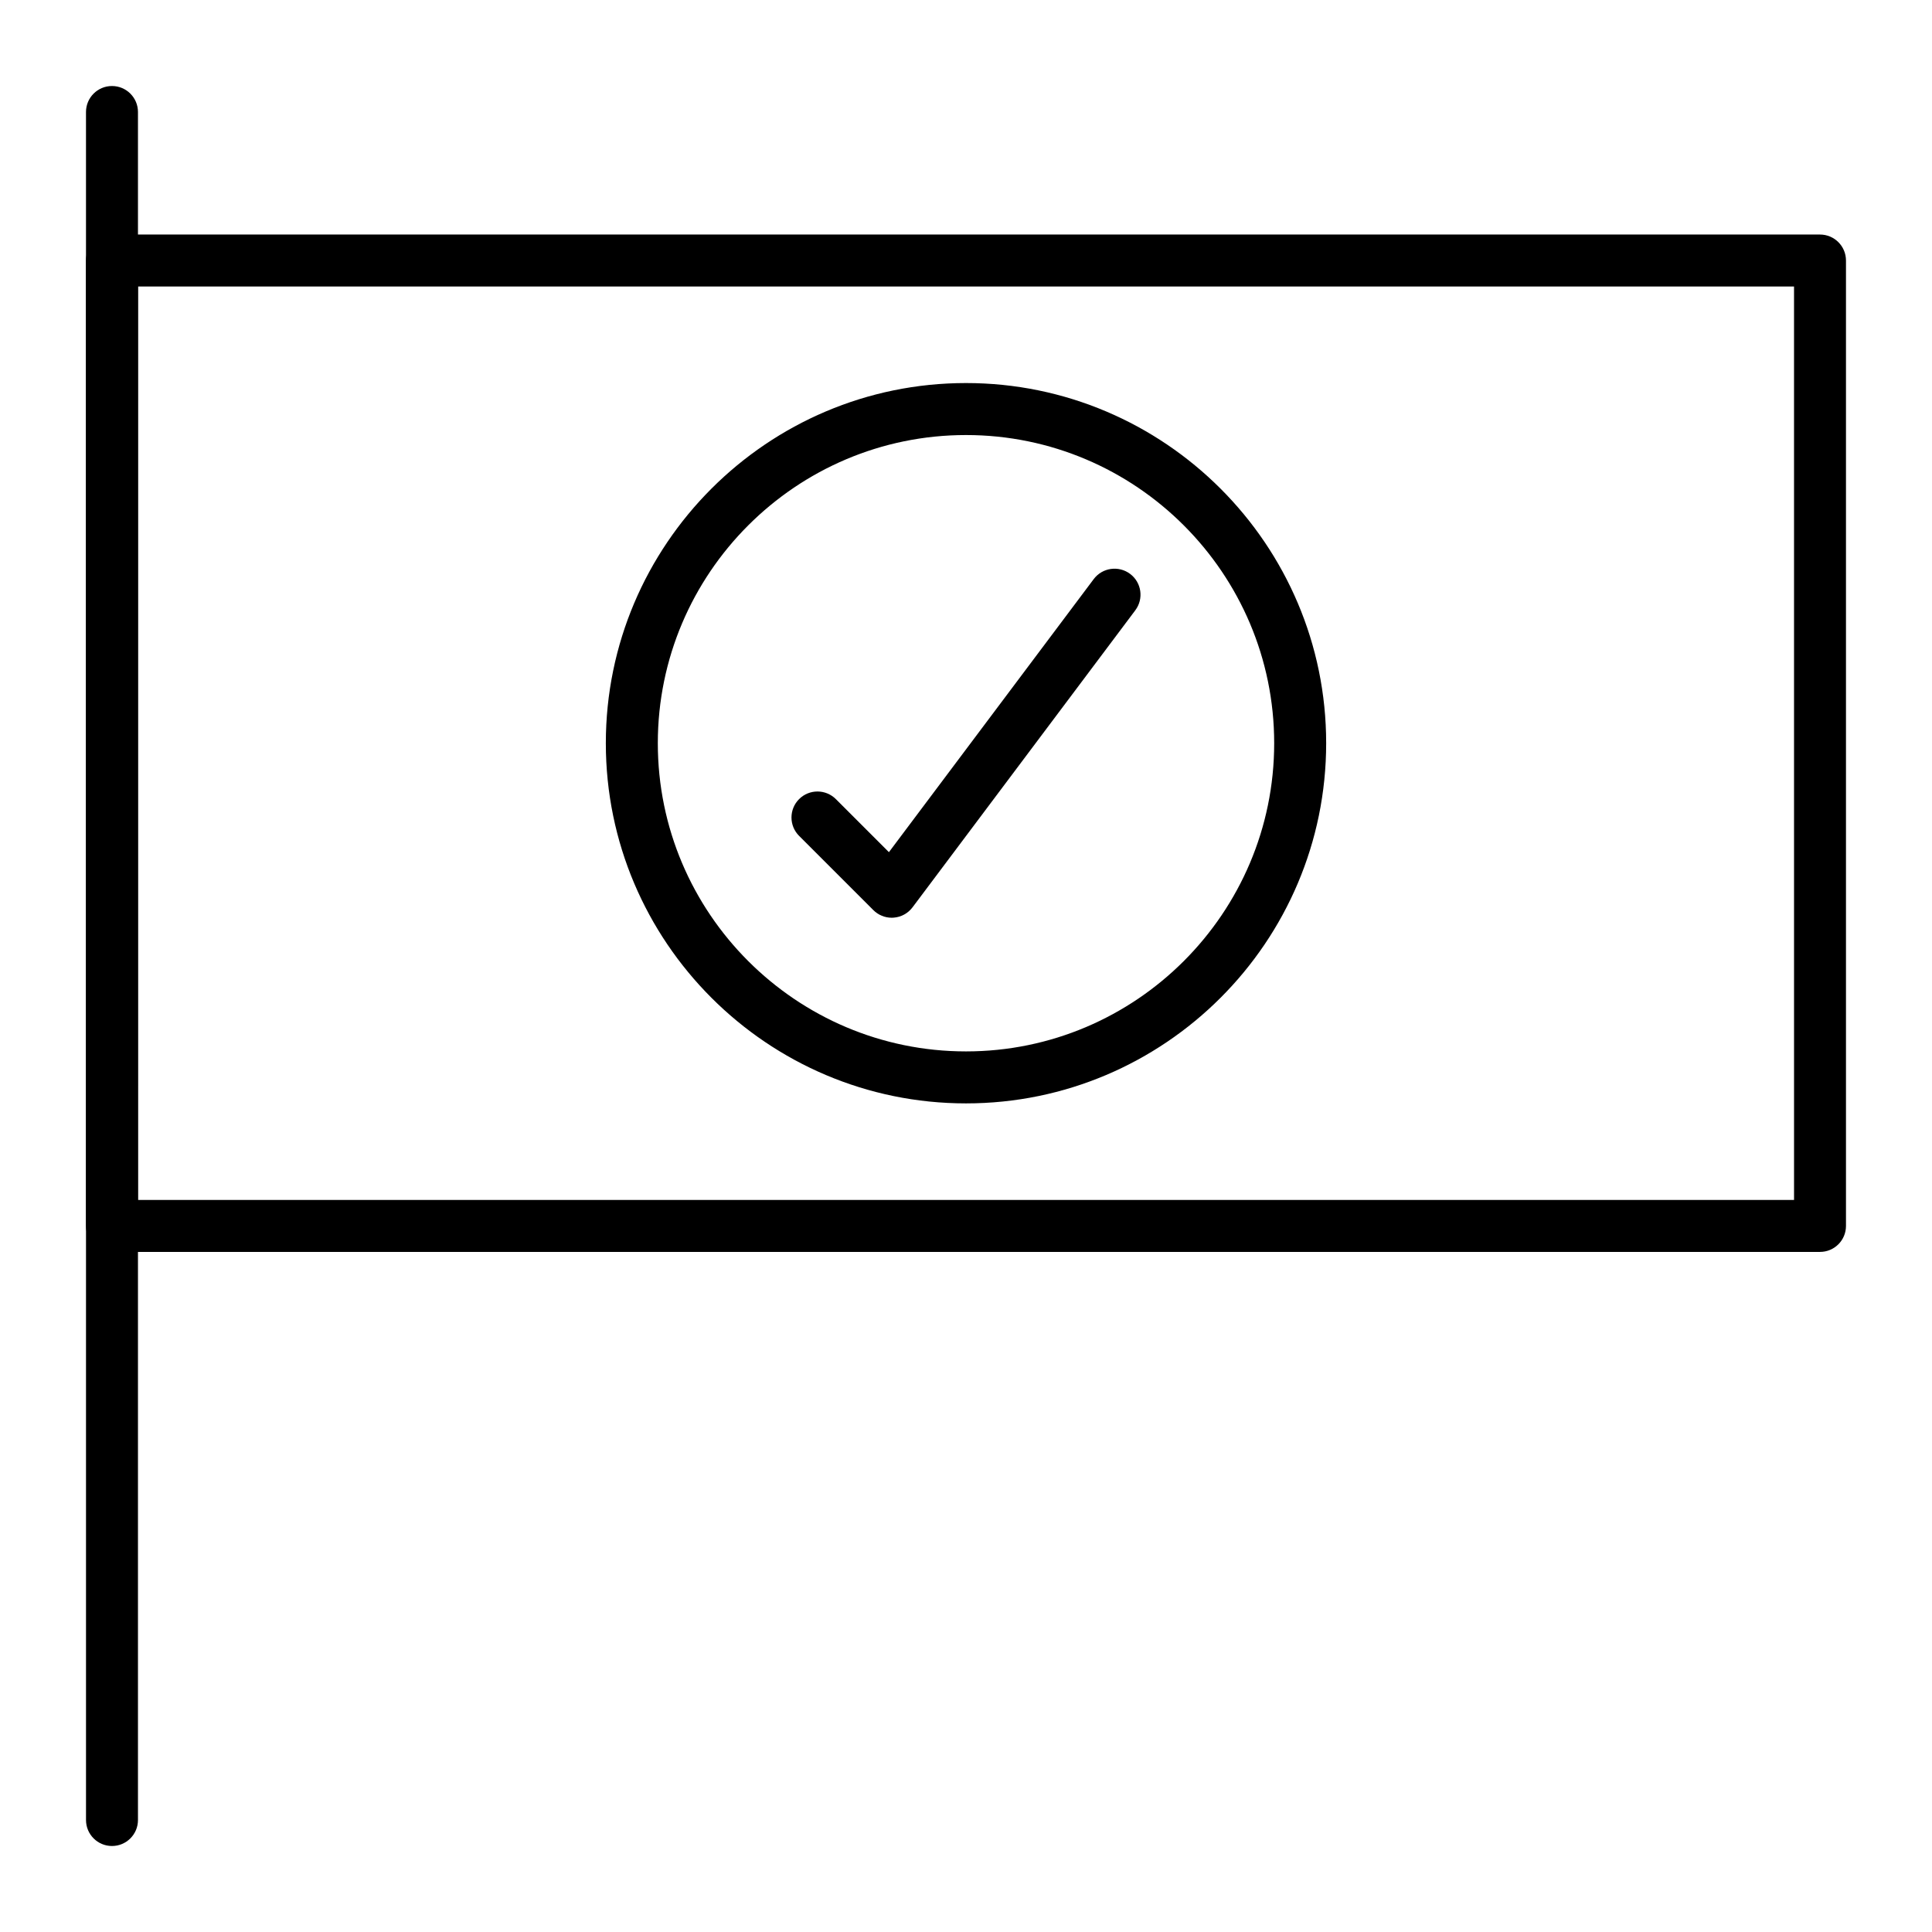
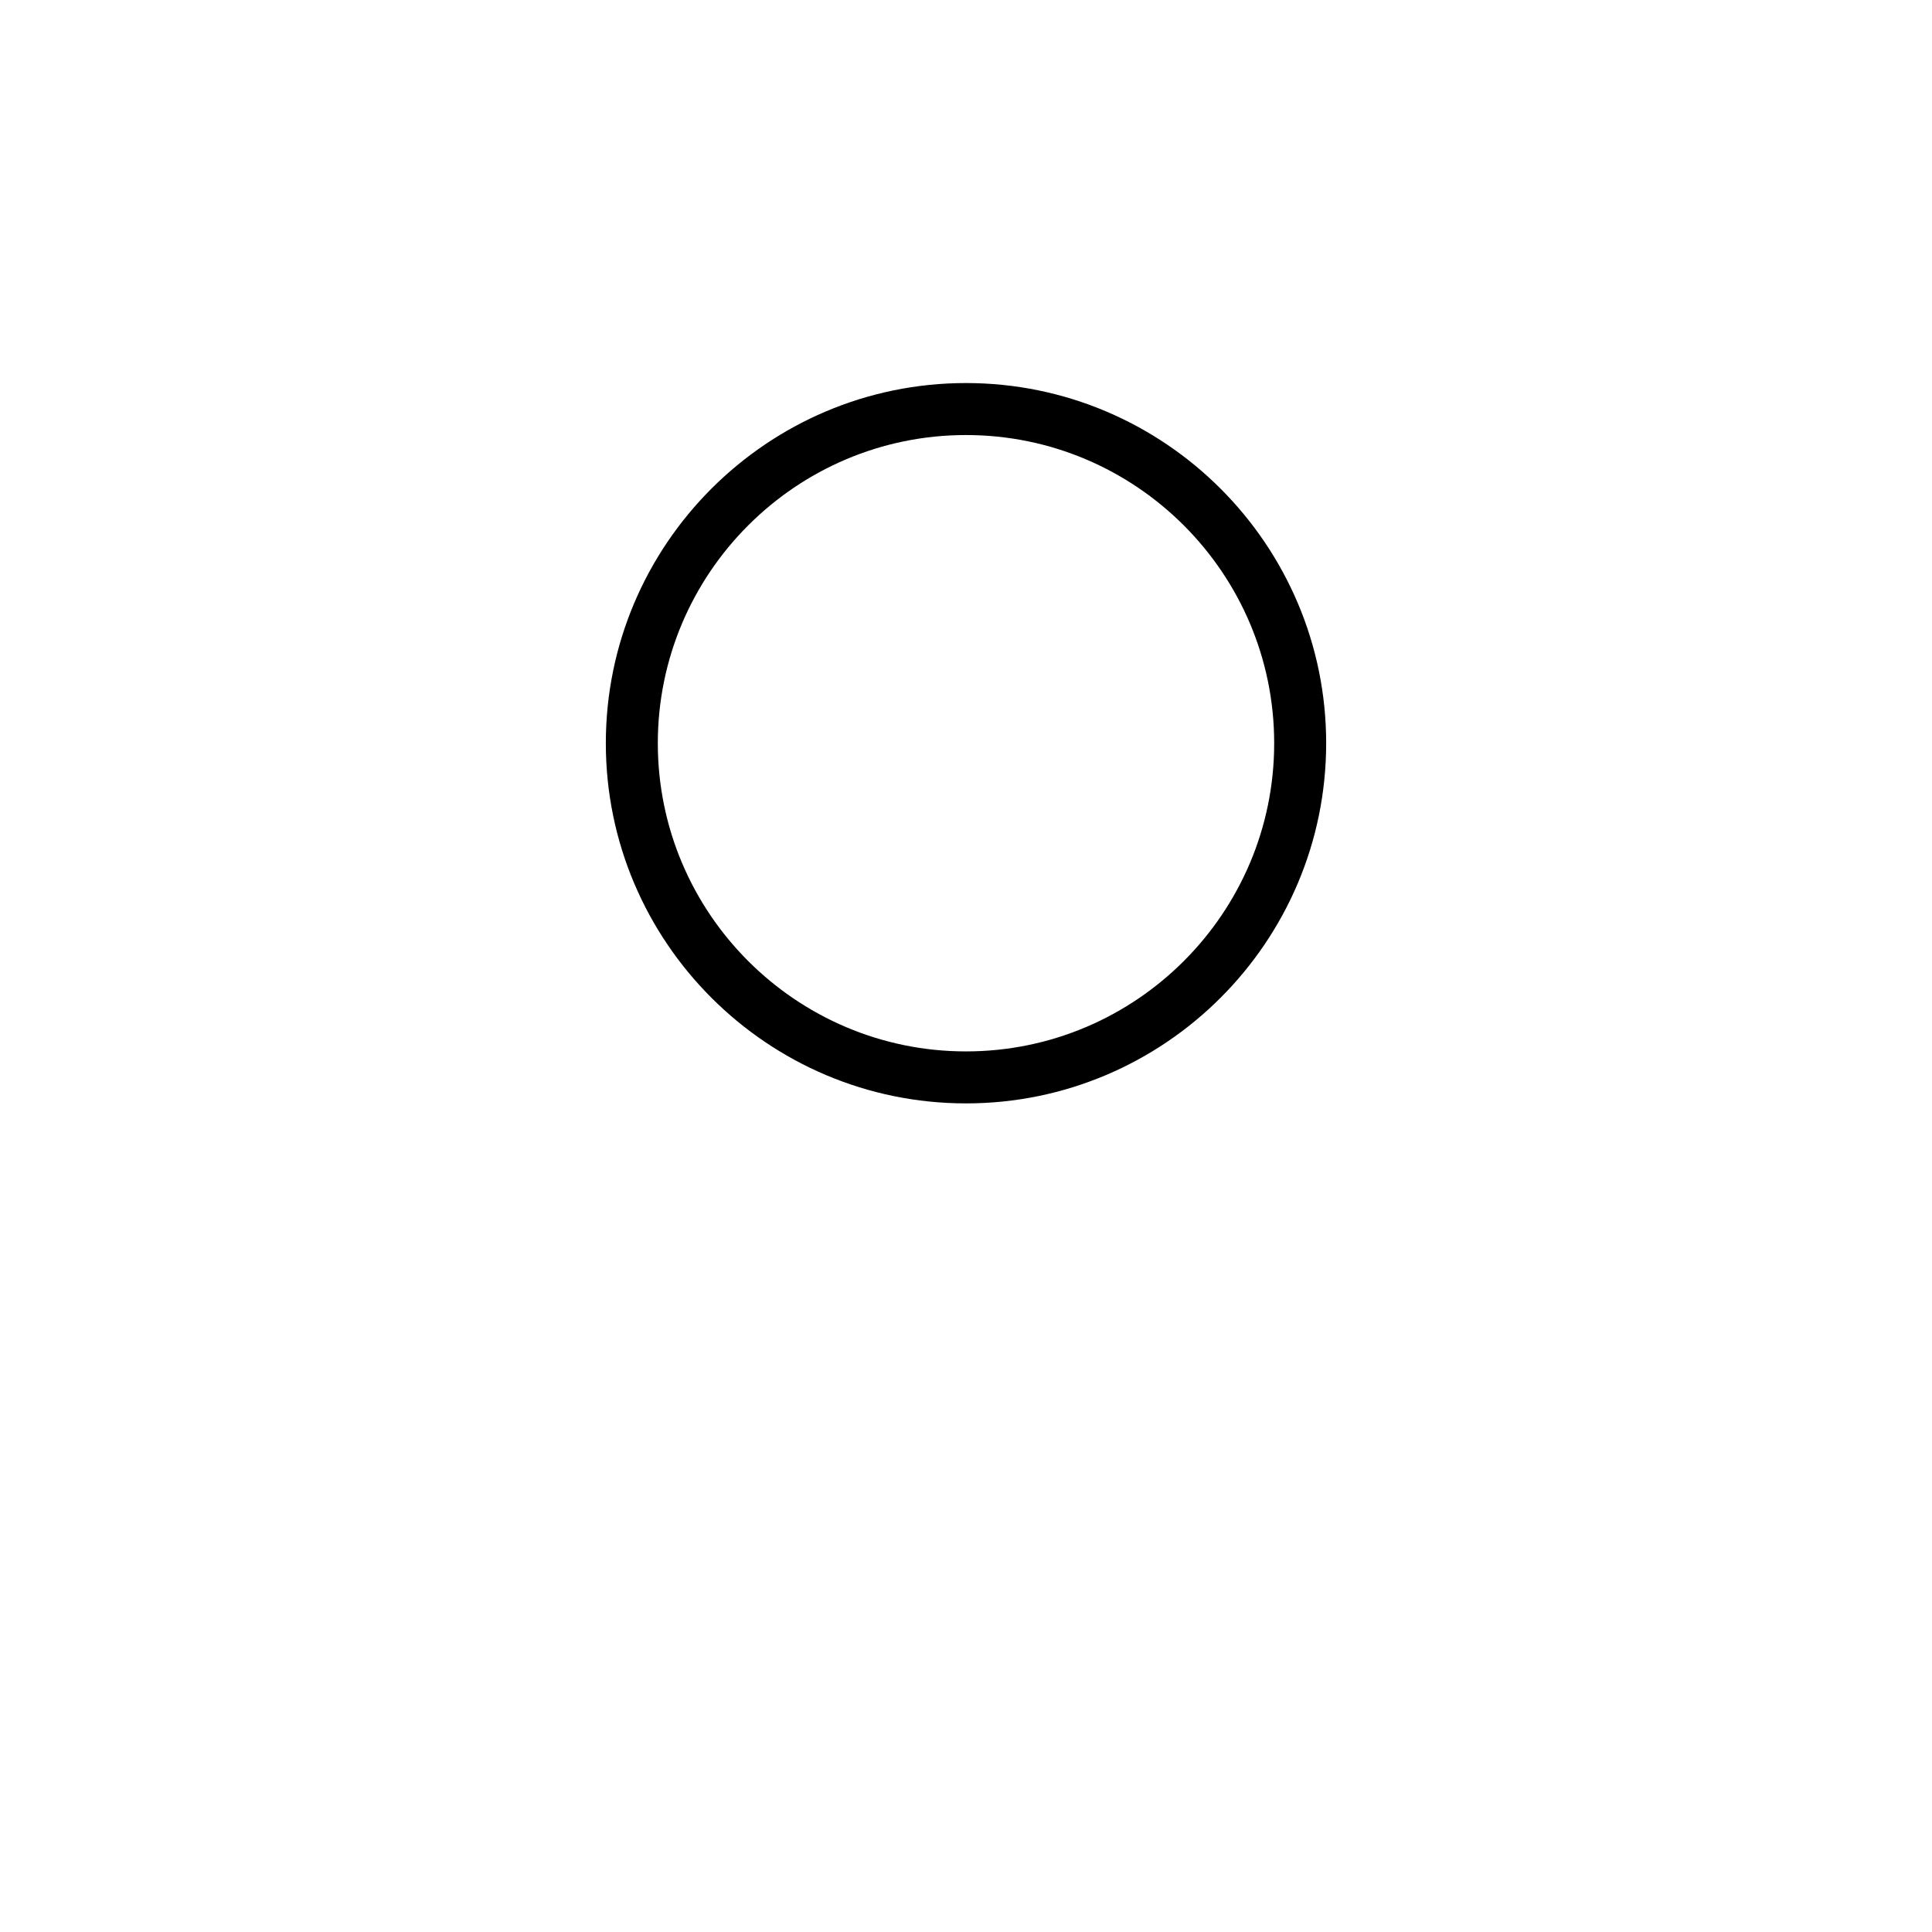
<svg xmlns="http://www.w3.org/2000/svg" fill="#000000" width="800px" height="800px" version="1.1" viewBox="144 144 512 512">
  <g>
-     <path d="m173.68 633.21c-3.805 0-6.887-3.082-6.887-6.887l-0.004-452.64c0-3.805 3.082-6.887 6.887-6.887 3.805 0 6.887 3.082 6.887 6.887v452.64c0.004 3.805-3.082 6.887-6.883 6.887z" />
-     <path d="m626.32 475.77h-452.64c-3.805 0-6.887-3.082-6.887-6.887l-0.004-255.84c0-3.805 3.082-6.887 6.887-6.887h452.64c3.805 0 6.887 3.082 6.887 6.887v255.84c0.004 3.805-3.078 6.887-6.883 6.887zm-445.75-13.773h438.87l-0.004-242.07h-438.86z" />
    <path d="m400 436.41c-52.629 0-95.449-42.816-95.449-95.449 0-52.629 42.816-95.449 95.449-95.449 52.629 0 95.449 42.816 95.449 95.449-0.004 52.633-42.82 95.449-95.449 95.449zm0-177.12c-45.035 0-81.672 36.637-81.672 81.672 0 45.035 36.637 81.672 81.672 81.672s81.672-36.637 81.672-81.672c0-45.035-36.637-81.672-81.672-81.672z" />
-     <path d="m380.32 387.21c-1.82 0-3.574-0.723-4.871-2.016l-19.68-19.68c-2.691-2.688-2.691-7.051 0-9.742 2.688-2.688 7.051-2.688 9.742 0l14.062 14.062 54.273-72.367c2.281-3.043 6.598-3.66 9.645-1.379 3.043 2.281 3.66 6.602 1.375 9.645l-59.039 78.719c-1.199 1.598-3.031 2.598-5.023 2.738-0.16 0.012-0.324 0.02-0.484 0.02z" />
  </g>
</svg>